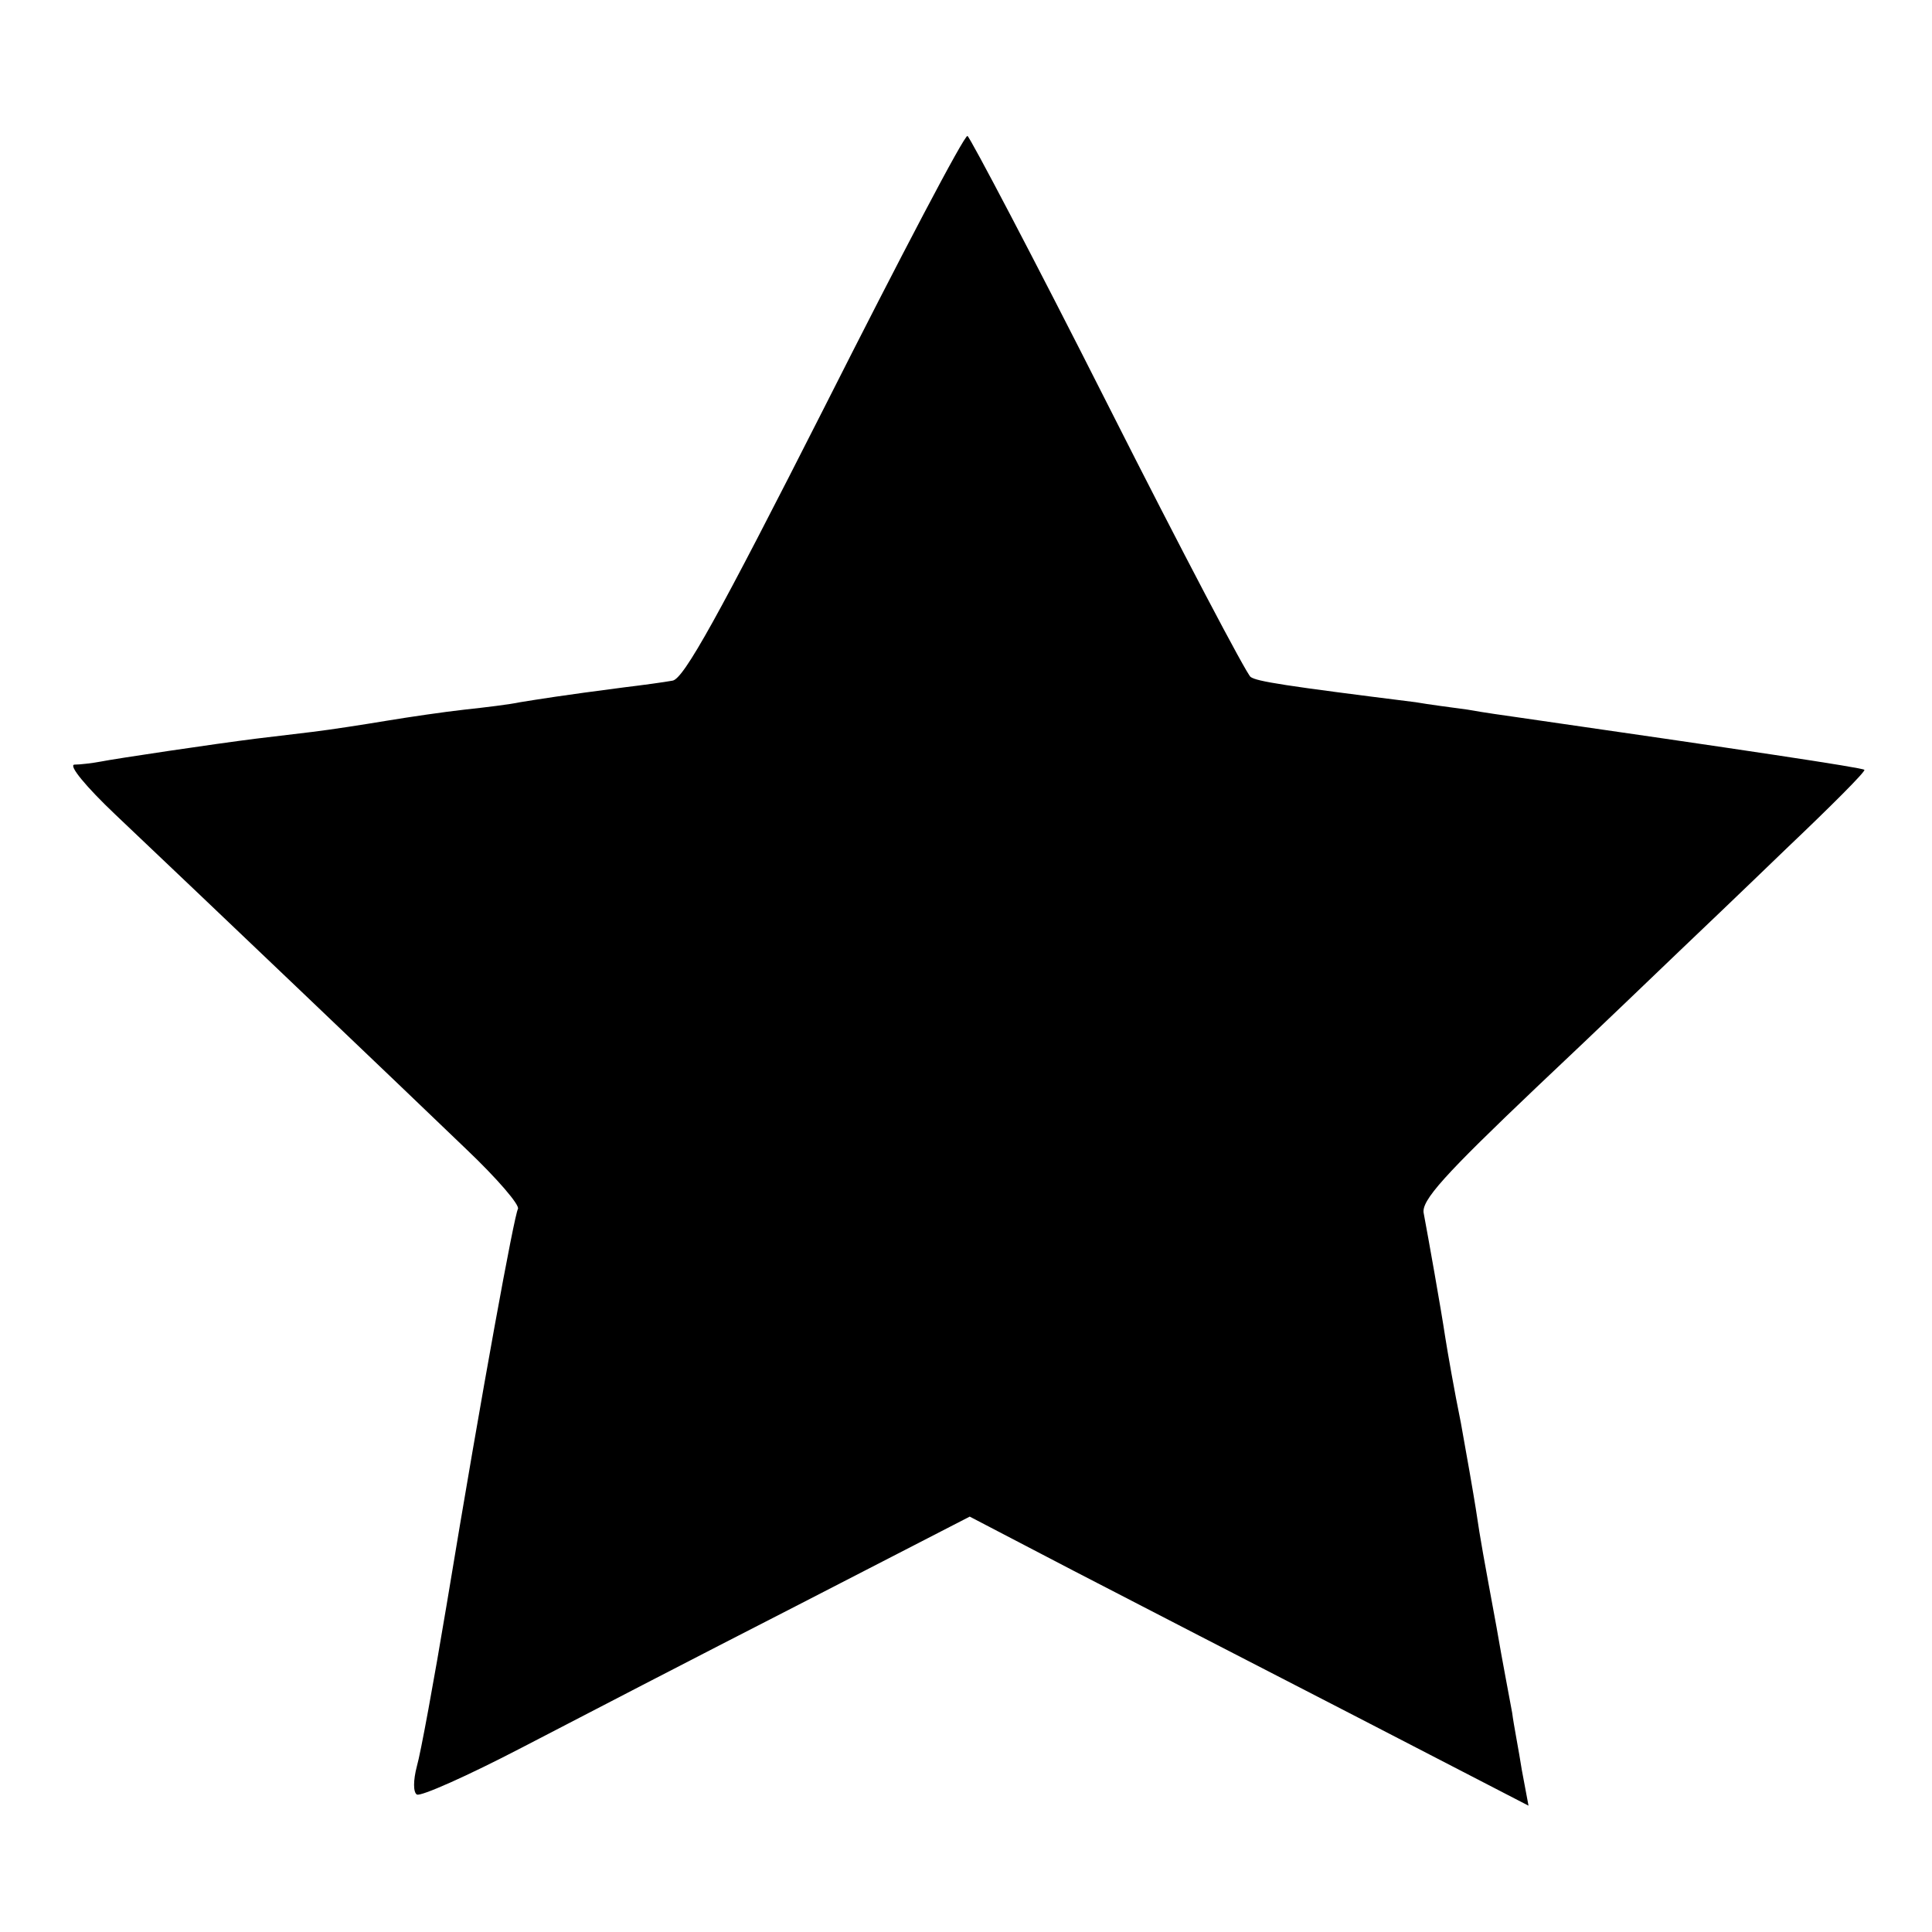
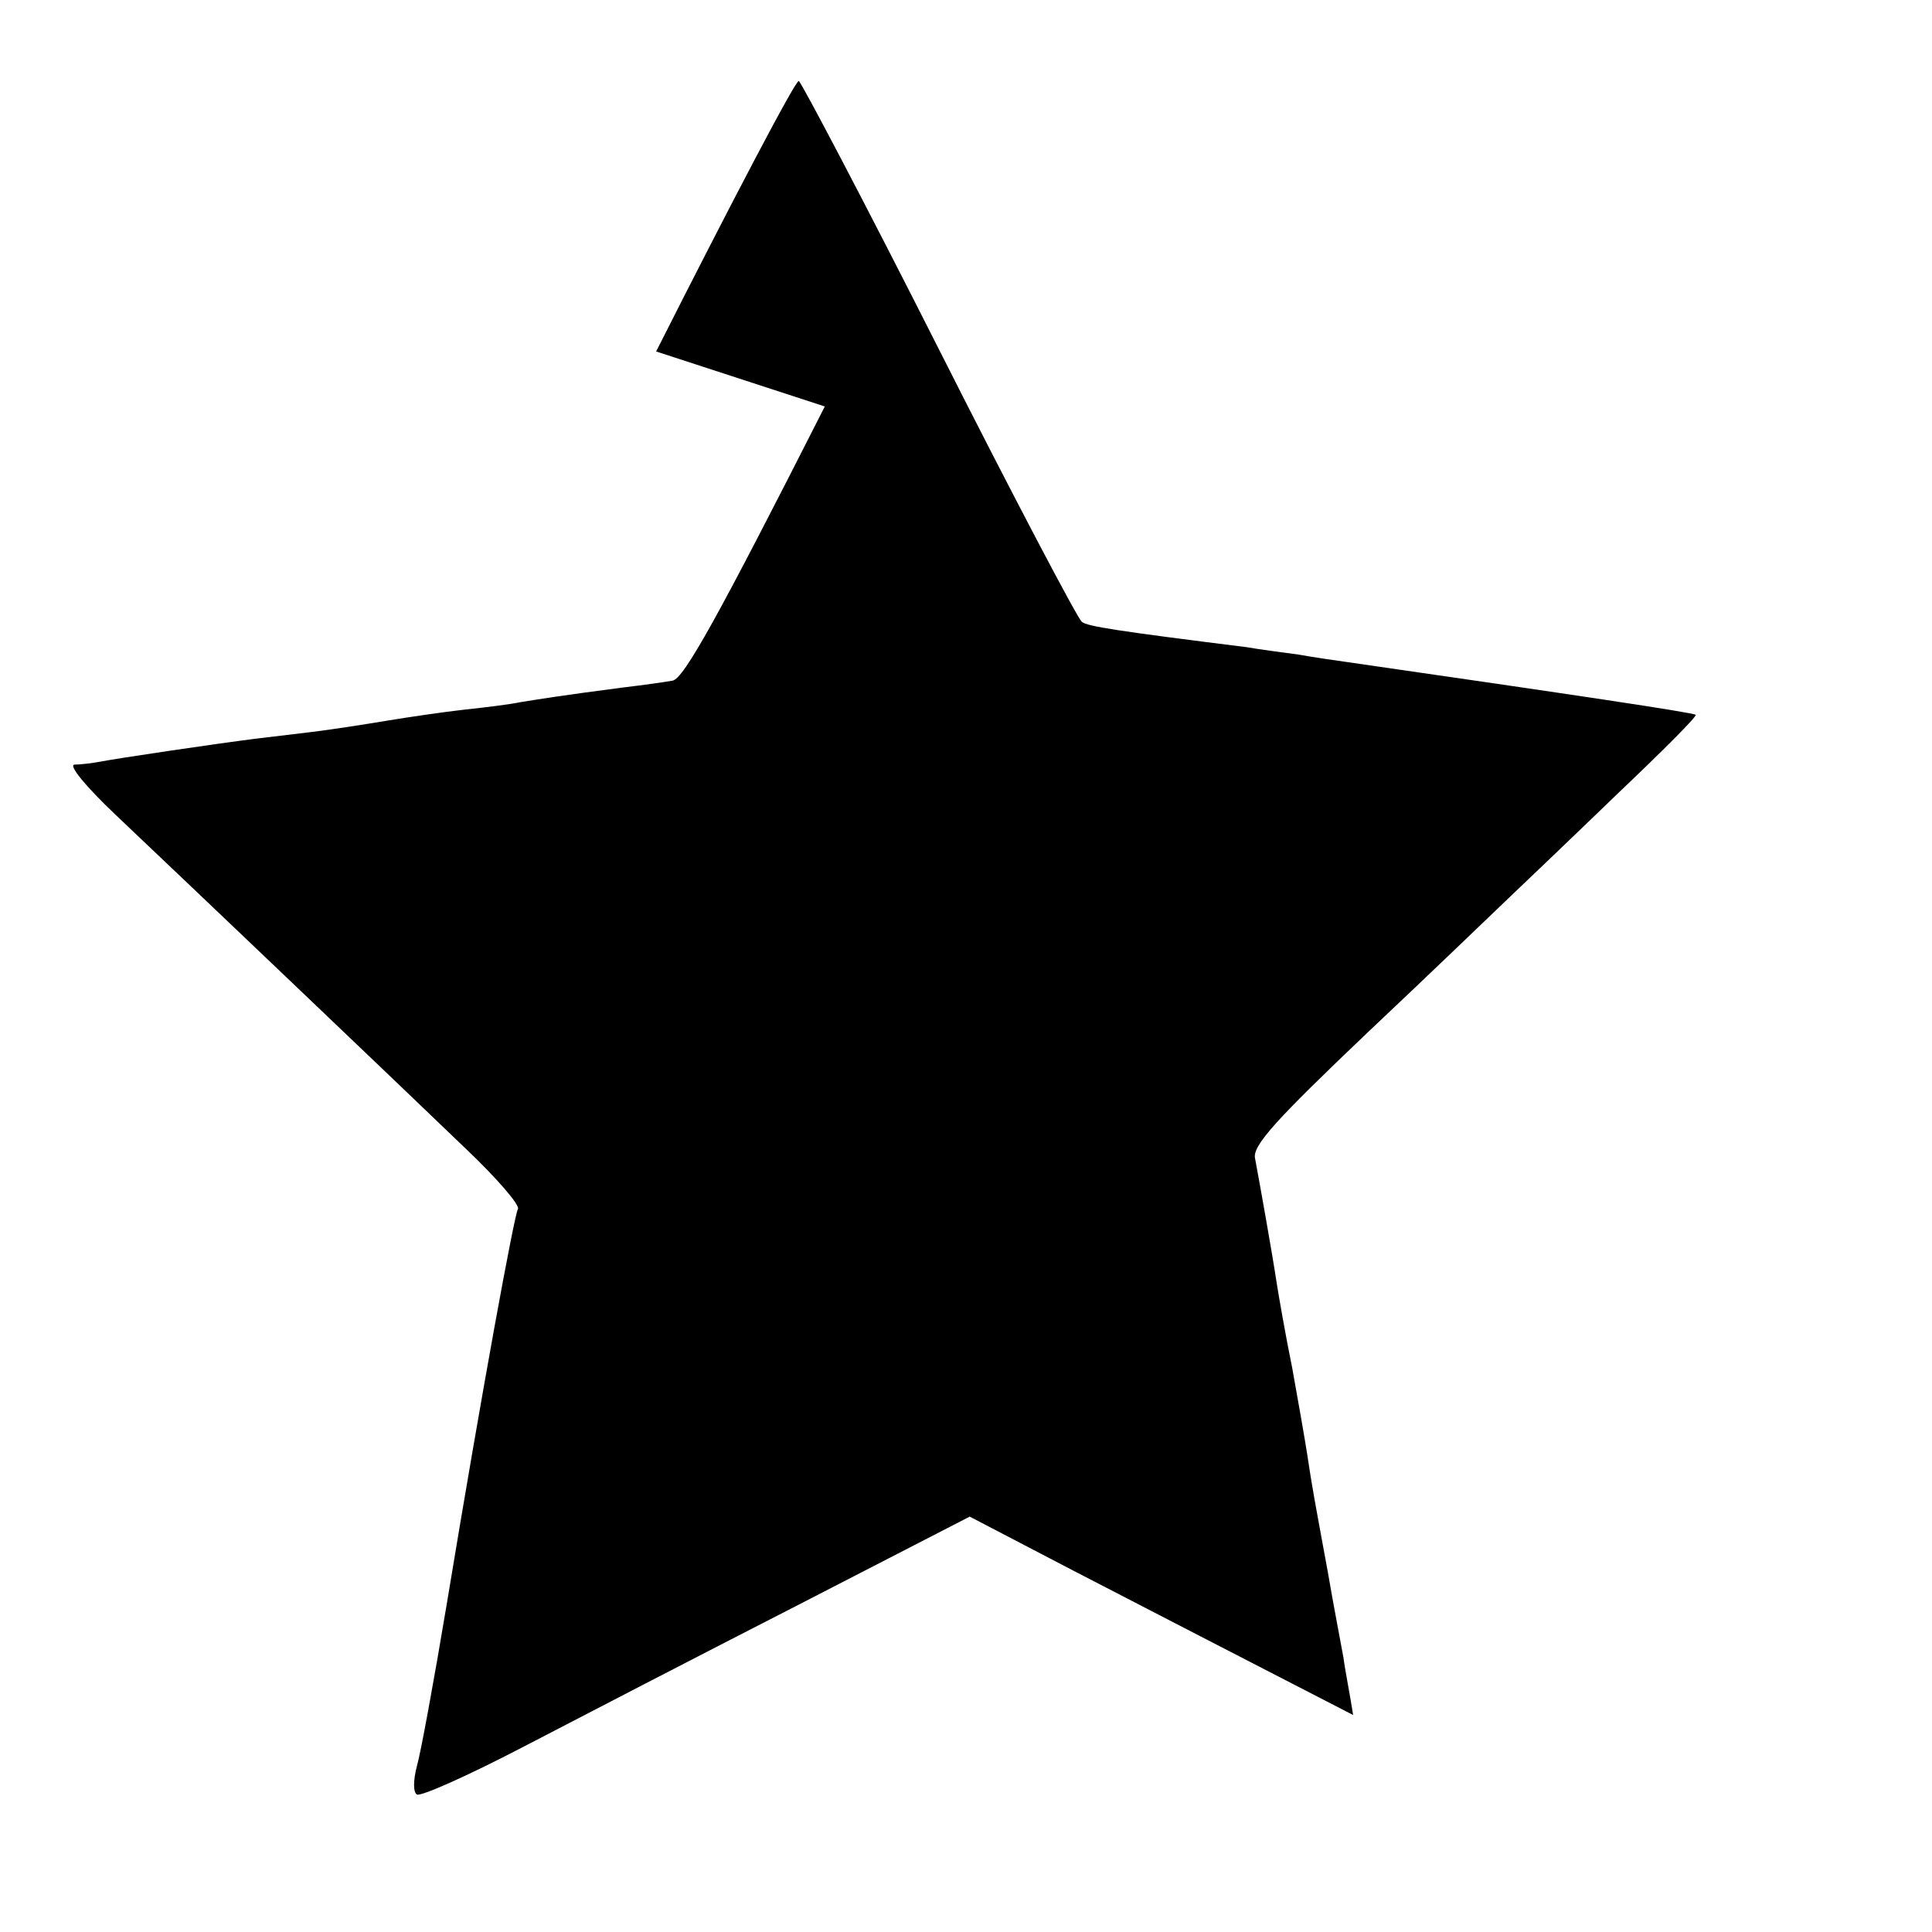
<svg xmlns="http://www.w3.org/2000/svg" version="1.0" width="260pt" height="260pt" viewBox="0 0 260 260" preserveAspectRatio="xMidYMid meet">
  <g transform="translate(0,260) scale(0.1,-0.1)" fill="#000000" stroke="none">
-     <path d="M1110 2053 c-143 -282 -190 -367 -205 -369 -11 -2 -40 -6 -65 -9 -85 -11 -115 -16 -140 -20 -14 -3 -47 -7 -75 -10 -27 -3 -75 -10 -105 -15 -30 -5 -75 -12 -100 -15 -25 -3 -58 -7 -75 -9 -56 -7 -190 -27 -210 -31 -11 -2 -27 -4 -35 -4 -8 -1 16 -30 55 -67 114 -108 392 -373 473 -451 41 -39 72 -75 69 -80 -5 -9 -47 -236 -96 -533 -17 -102 -35 -200 -40 -217 -5 -19 -5 -35 0 -38 5 -3 68 25 141 63 73 38 239 124 368 190 l235 121 140 -73 c77 -40 246 -127 376 -194 l236 -122 -9 48 c-4 26 -11 61 -13 77 -3 17 -13 68 -21 115 -18 98 -21 113 -28 160 -3 19 -12 71 -20 115 -9 44 -18 96 -21 115 -6 40 -23 135 -29 167 -4 17 28 52 152 170 86 81 172 164 192 183 20 19 85 81 144 138 60 57 107 104 105 106 -3 3 -164 27 -469 71 -14 2 -43 6 -65 10 -22 3 -53 7 -70 10 -176 22 -214 28 -222 34 -5 3 -92 168 -192 366 -100 198 -186 361 -189 362 -4 2 -90 -162 -192 -364z" />
+     <path d="M1110 2053 c-143 -282 -190 -367 -205 -369 -11 -2 -40 -6 -65 -9 -85 -11 -115 -16 -140 -20 -14 -3 -47 -7 -75 -10 -27 -3 -75 -10 -105 -15 -30 -5 -75 -12 -100 -15 -25 -3 -58 -7 -75 -9 -56 -7 -190 -27 -210 -31 -11 -2 -27 -4 -35 -4 -8 -1 16 -30 55 -67 114 -108 392 -373 473 -451 41 -39 72 -75 69 -80 -5 -9 -47 -236 -96 -533 -17 -102 -35 -200 -40 -217 -5 -19 -5 -35 0 -38 5 -3 68 25 141 63 73 38 239 124 368 190 l235 121 140 -73 c77 -40 246 -127 376 -194 c-4 26 -11 61 -13 77 -3 17 -13 68 -21 115 -18 98 -21 113 -28 160 -3 19 -12 71 -20 115 -9 44 -18 96 -21 115 -6 40 -23 135 -29 167 -4 17 28 52 152 170 86 81 172 164 192 183 20 19 85 81 144 138 60 57 107 104 105 106 -3 3 -164 27 -469 71 -14 2 -43 6 -65 10 -22 3 -53 7 -70 10 -176 22 -214 28 -222 34 -5 3 -92 168 -192 366 -100 198 -186 361 -189 362 -4 2 -90 -162 -192 -364z" />
  </g>
</svg>